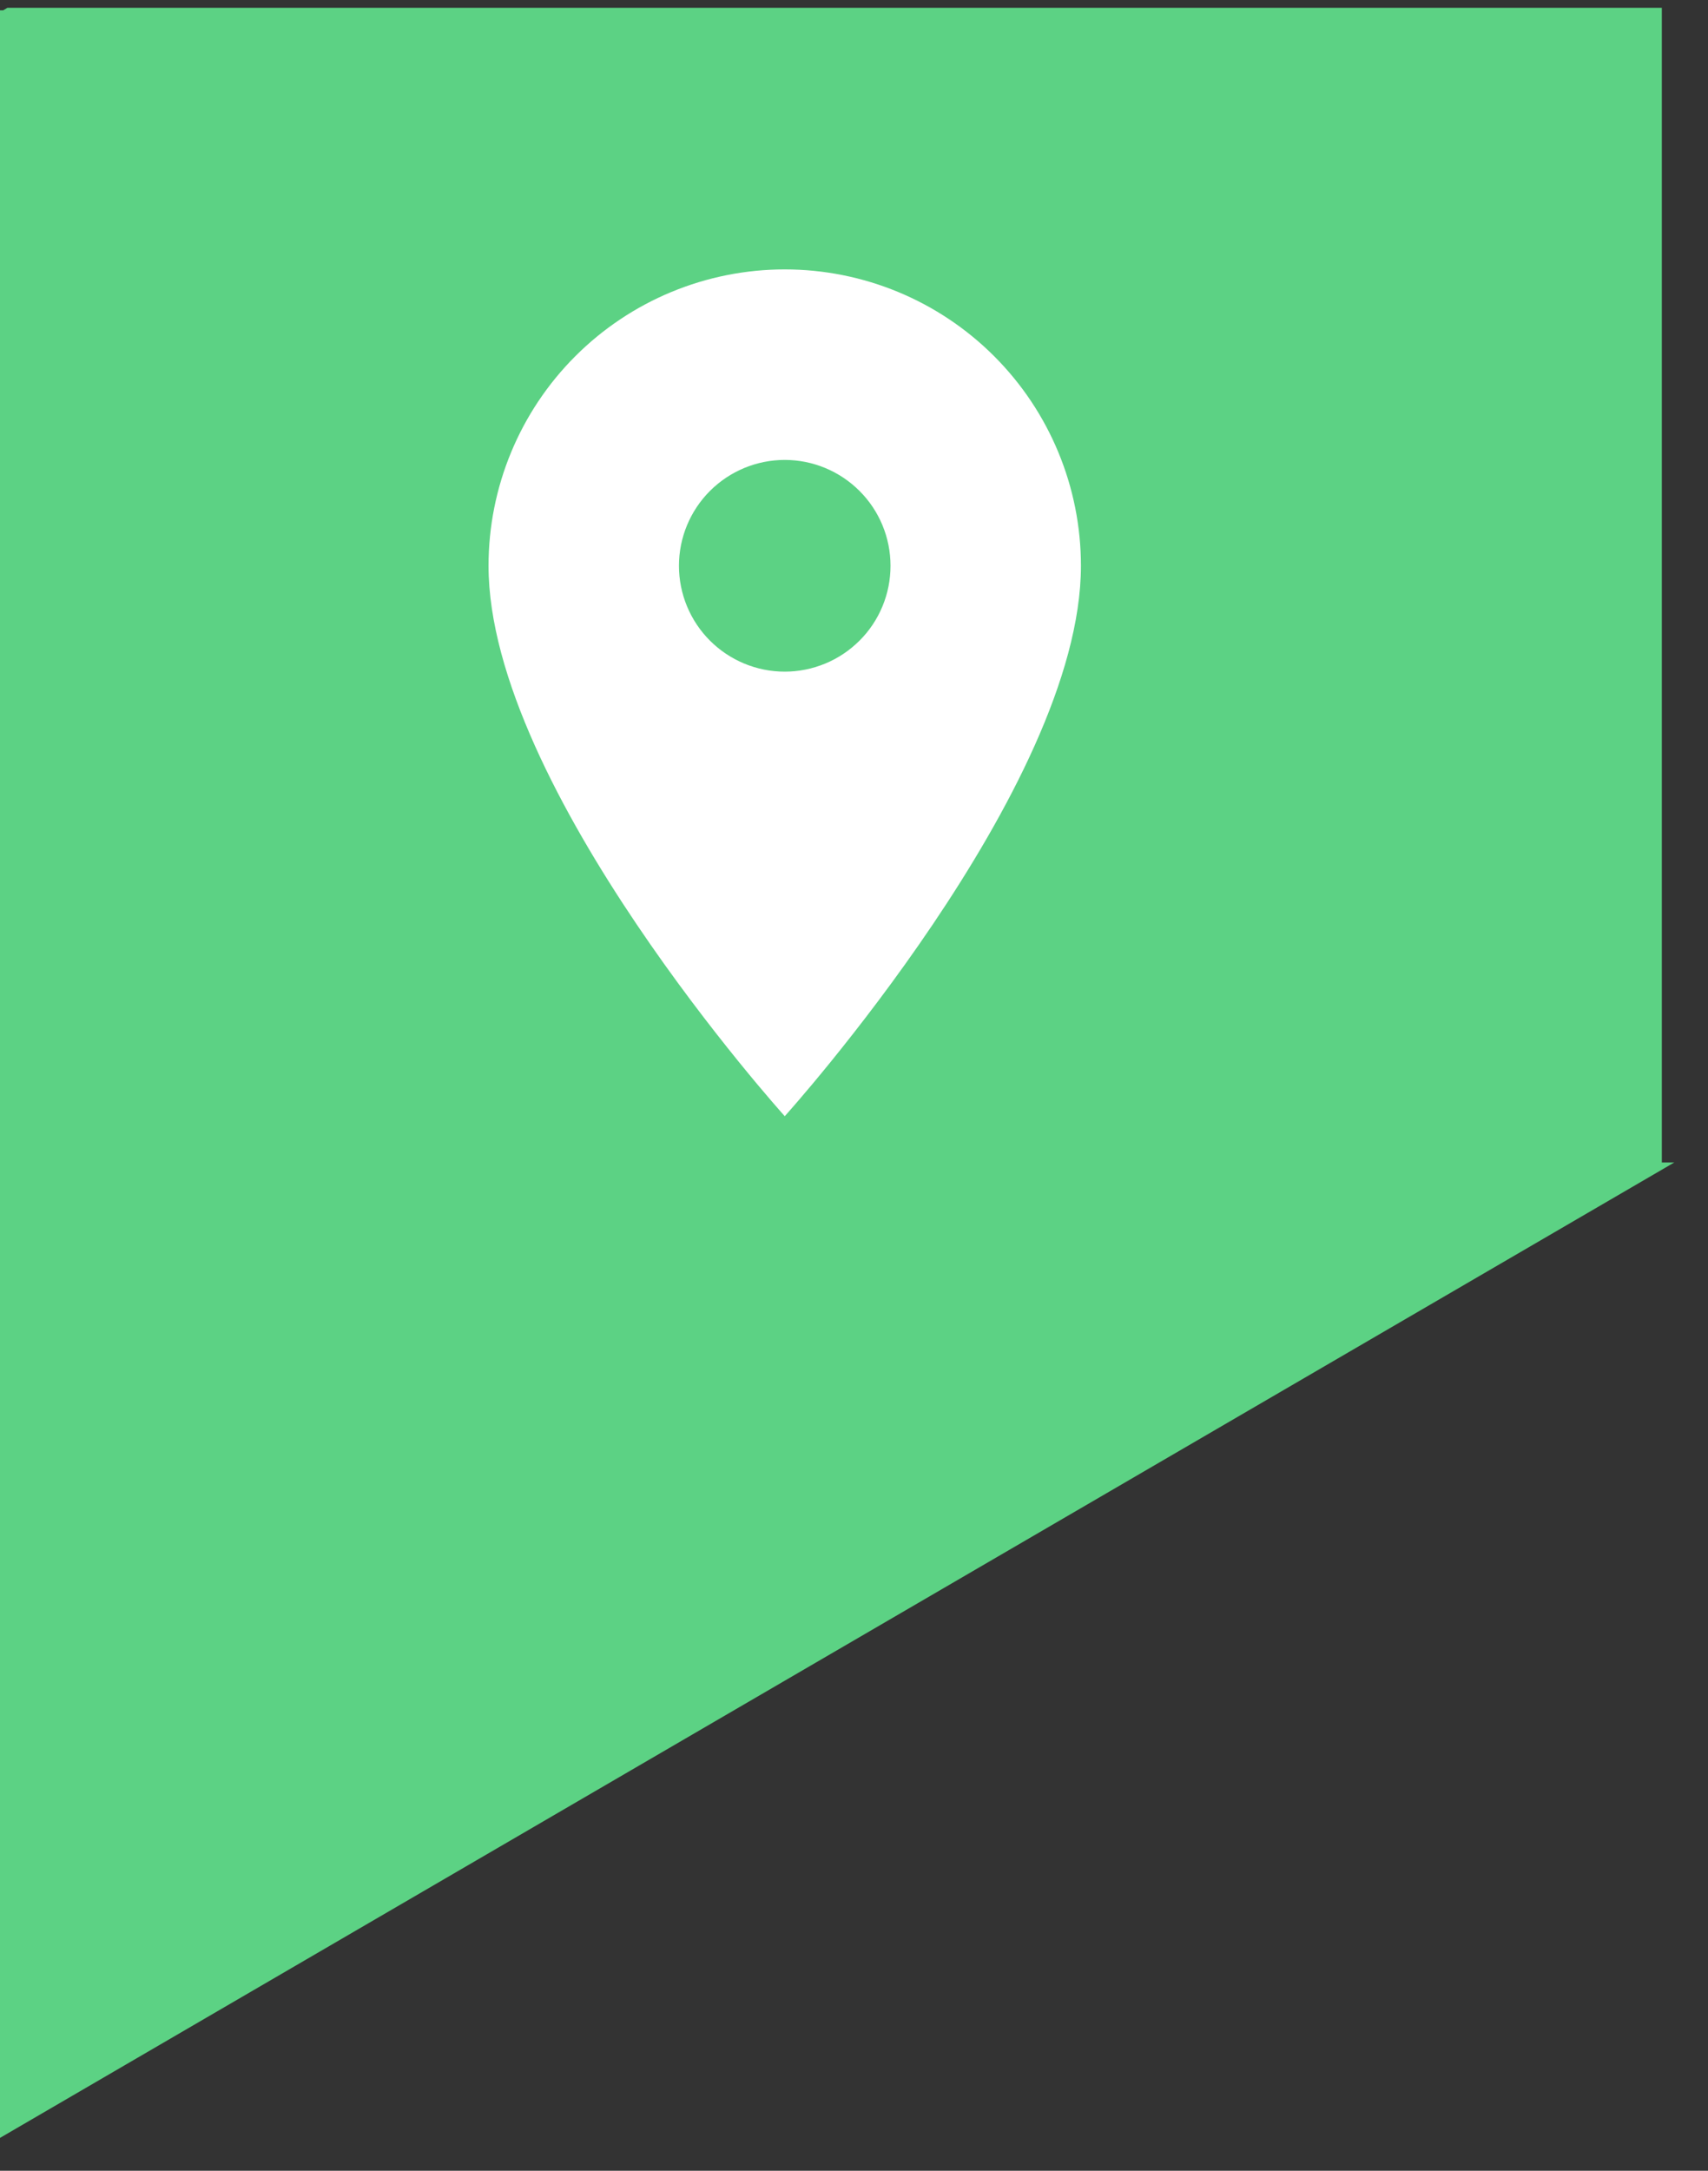
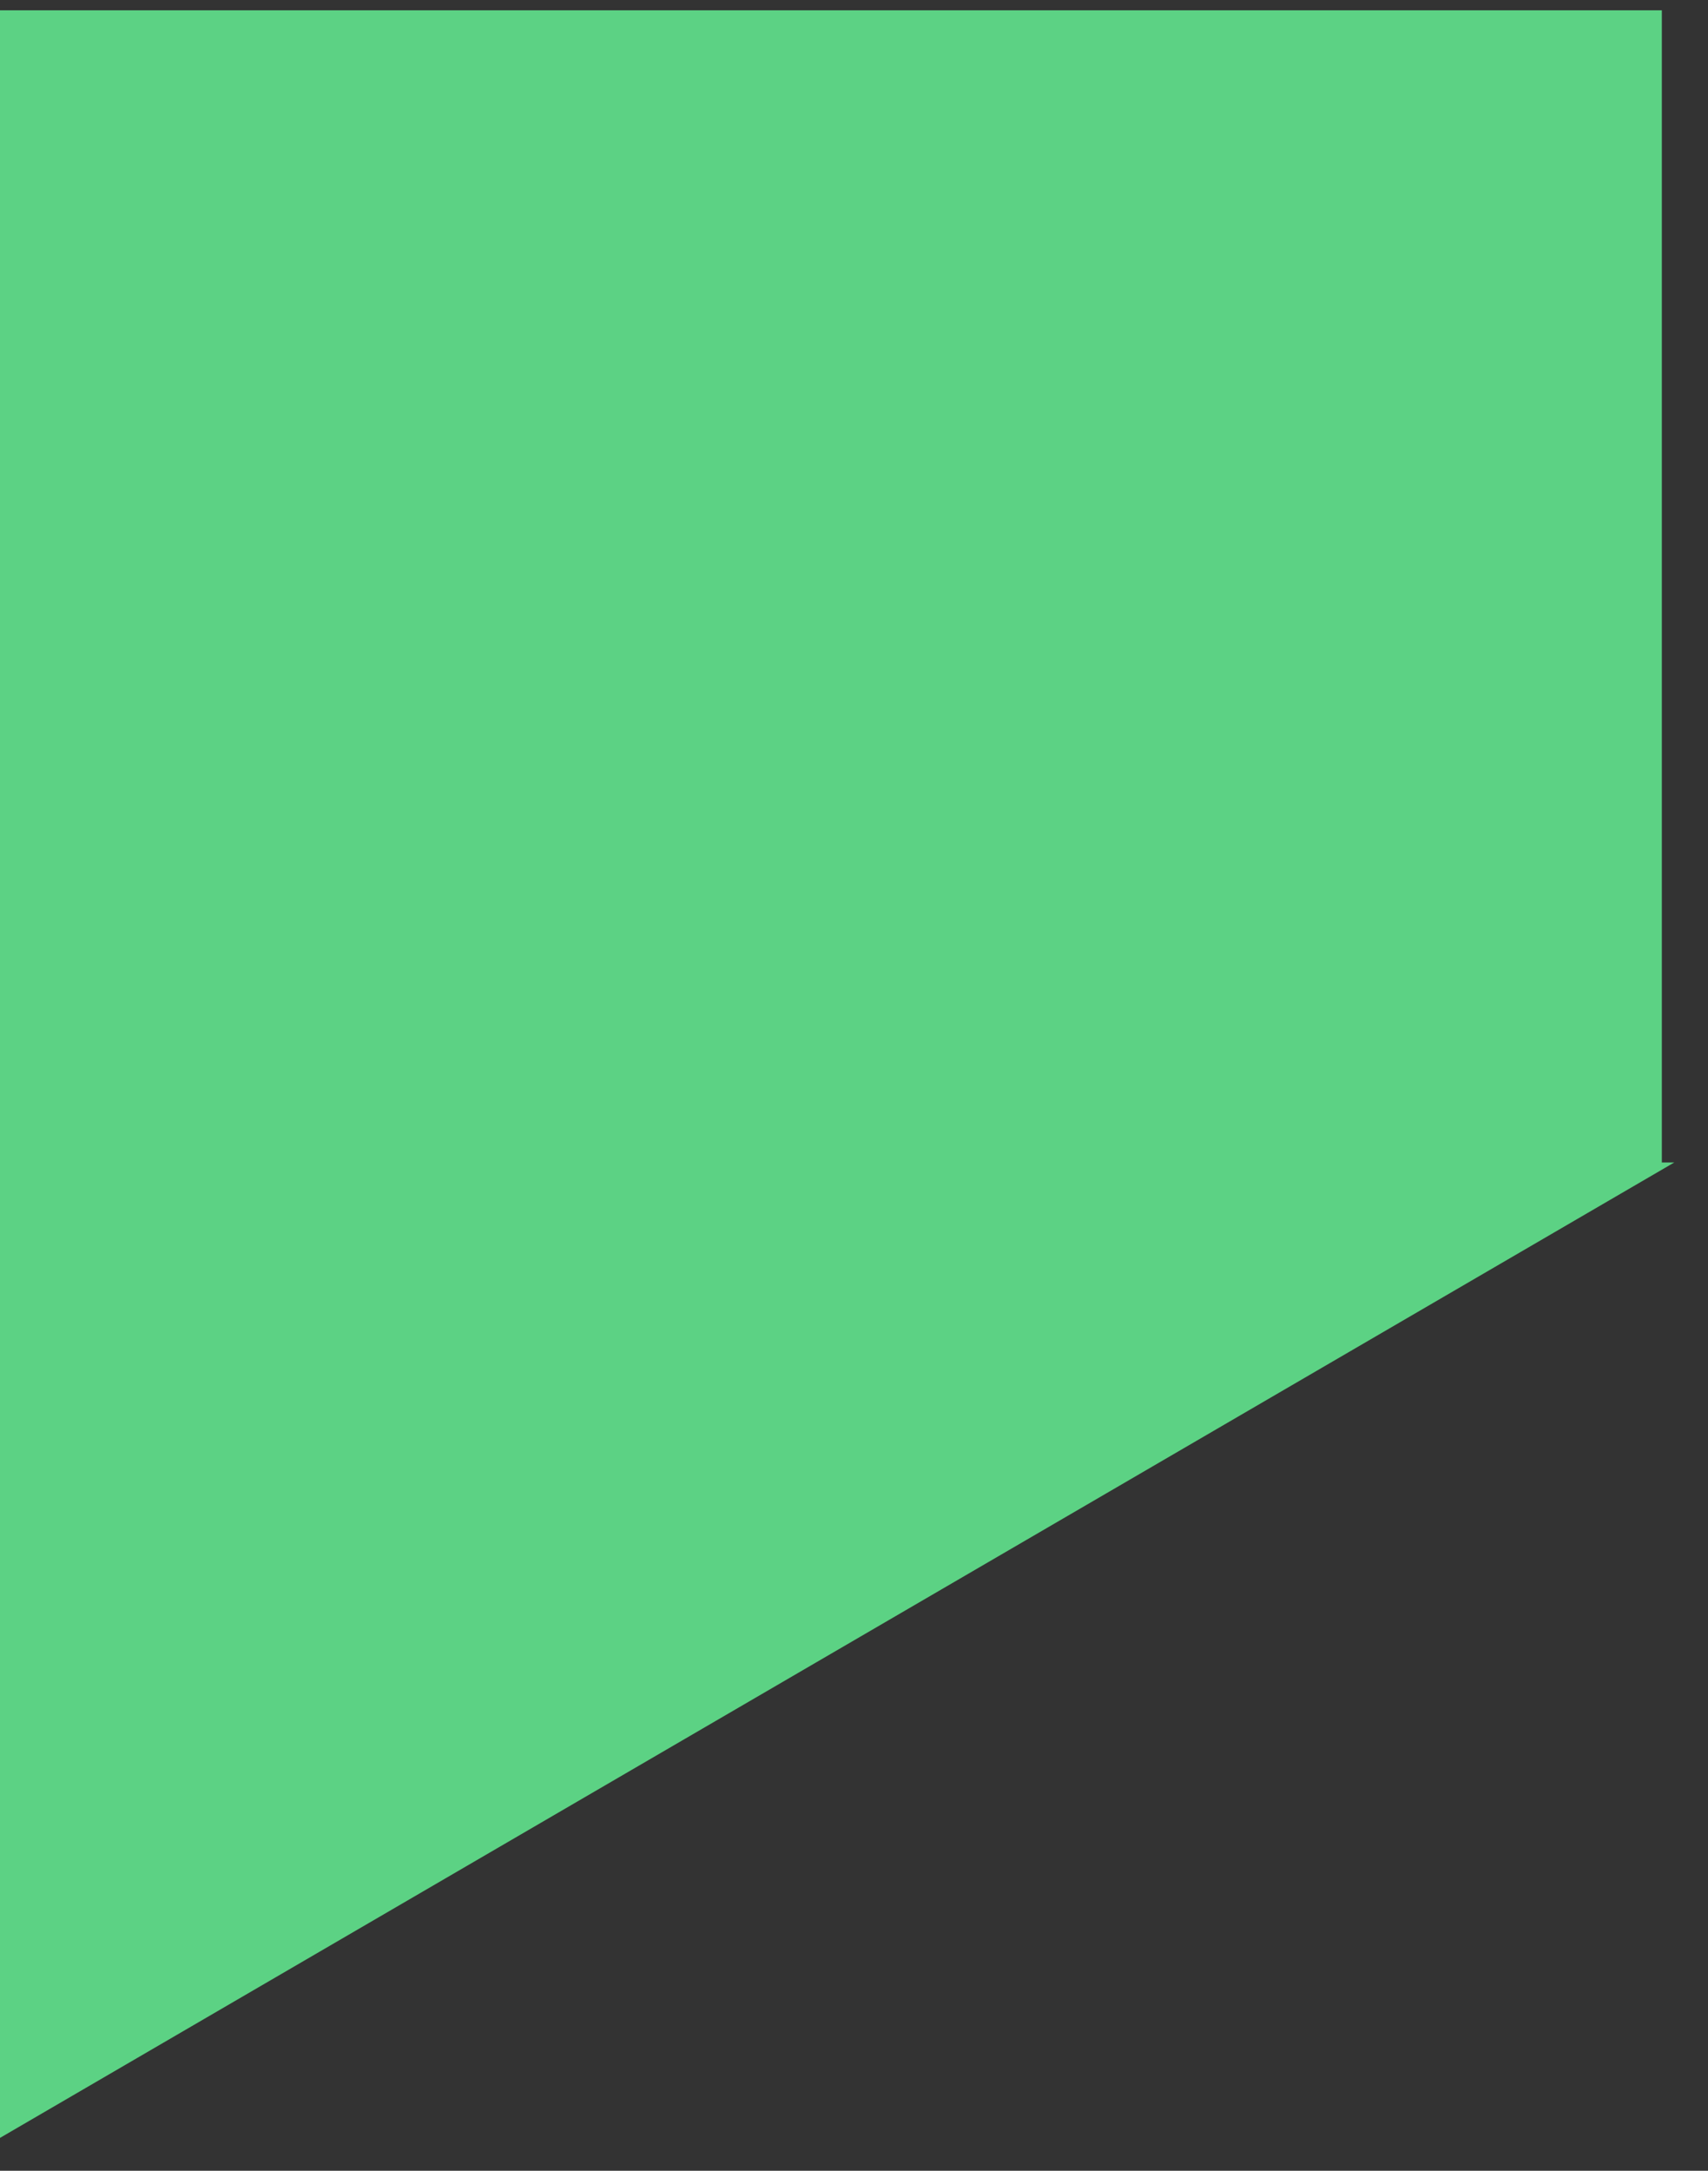
<svg xmlns="http://www.w3.org/2000/svg" width="37" height="47" viewBox="0 0 37 47" fill="none">
  <rect x="0" y="0" width="37" height="47" fill="#333333" stroke="none" />
-   <path fill-rule="evenodd" clip-rule="evenodd" d="M36 0.169V25.169H36.269L2.01356e-06 46.288L0 0.223H0.068L0.16 0.169H36Z" fill="#5CD284" />
-   <path d="M17 14.542C16.392 14.542 15.809 14.3 15.379 13.87C14.95 13.441 14.708 12.858 14.708 12.25C14.708 11.642 14.95 11.059 15.379 10.63C15.809 10.2 16.392 9.958 17 9.958C17.608 9.958 18.19 10.2 18.62 10.63C19.05 11.059 19.291 11.642 19.291 12.25C19.291 12.551 19.232 12.849 19.117 13.127C19.002 13.405 18.833 13.658 18.62 13.87C18.407 14.083 18.155 14.252 17.877 14.367C17.599 14.482 17.301 14.542 17 14.542ZM17 5.833C15.298 5.833 13.666 6.509 12.462 7.713C11.259 8.916 10.583 10.548 10.583 12.25C10.583 17.062 17 24.167 17 24.167C17 24.167 23.416 17.062 23.416 12.25C23.416 10.548 22.74 8.916 21.537 7.713C20.334 6.509 18.701 5.833 17 5.833Z" fill="white" />
+   <path fill-rule="evenodd" clip-rule="evenodd" d="M36 0.169V25.169H36.269L2.01356e-06 46.288L0 0.223H0.068H36Z" fill="#5CD284" />
</svg>